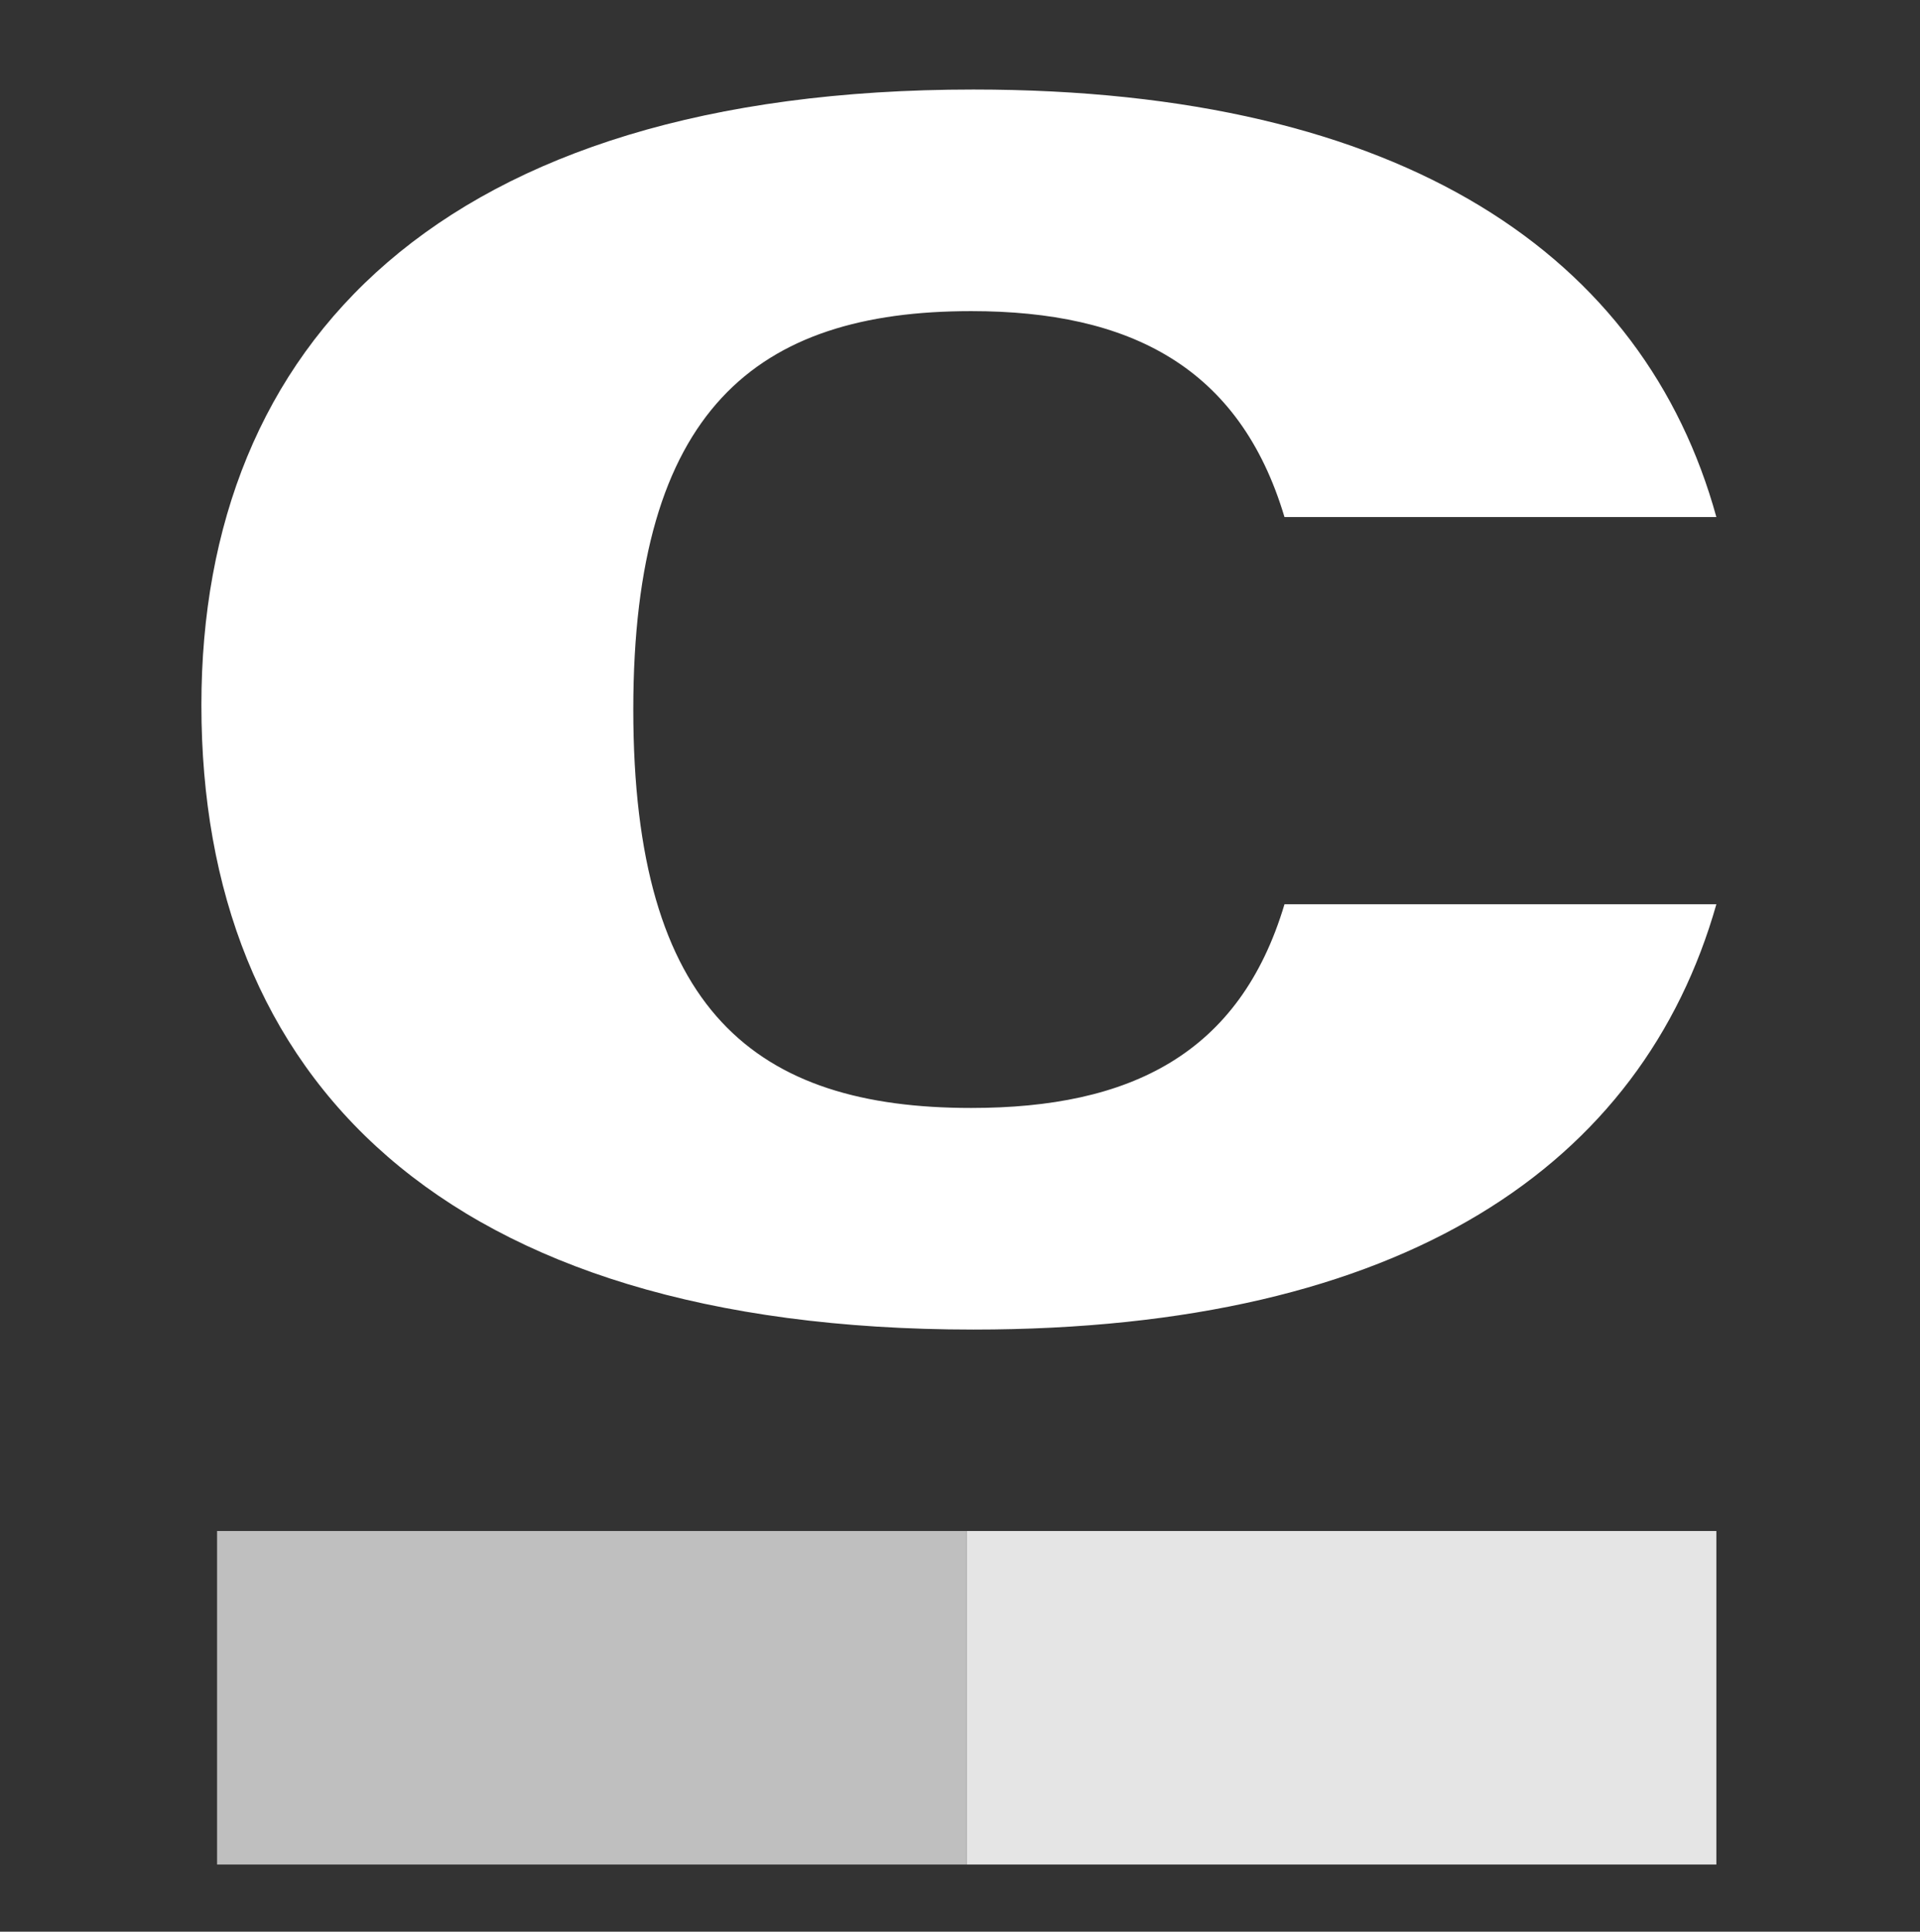
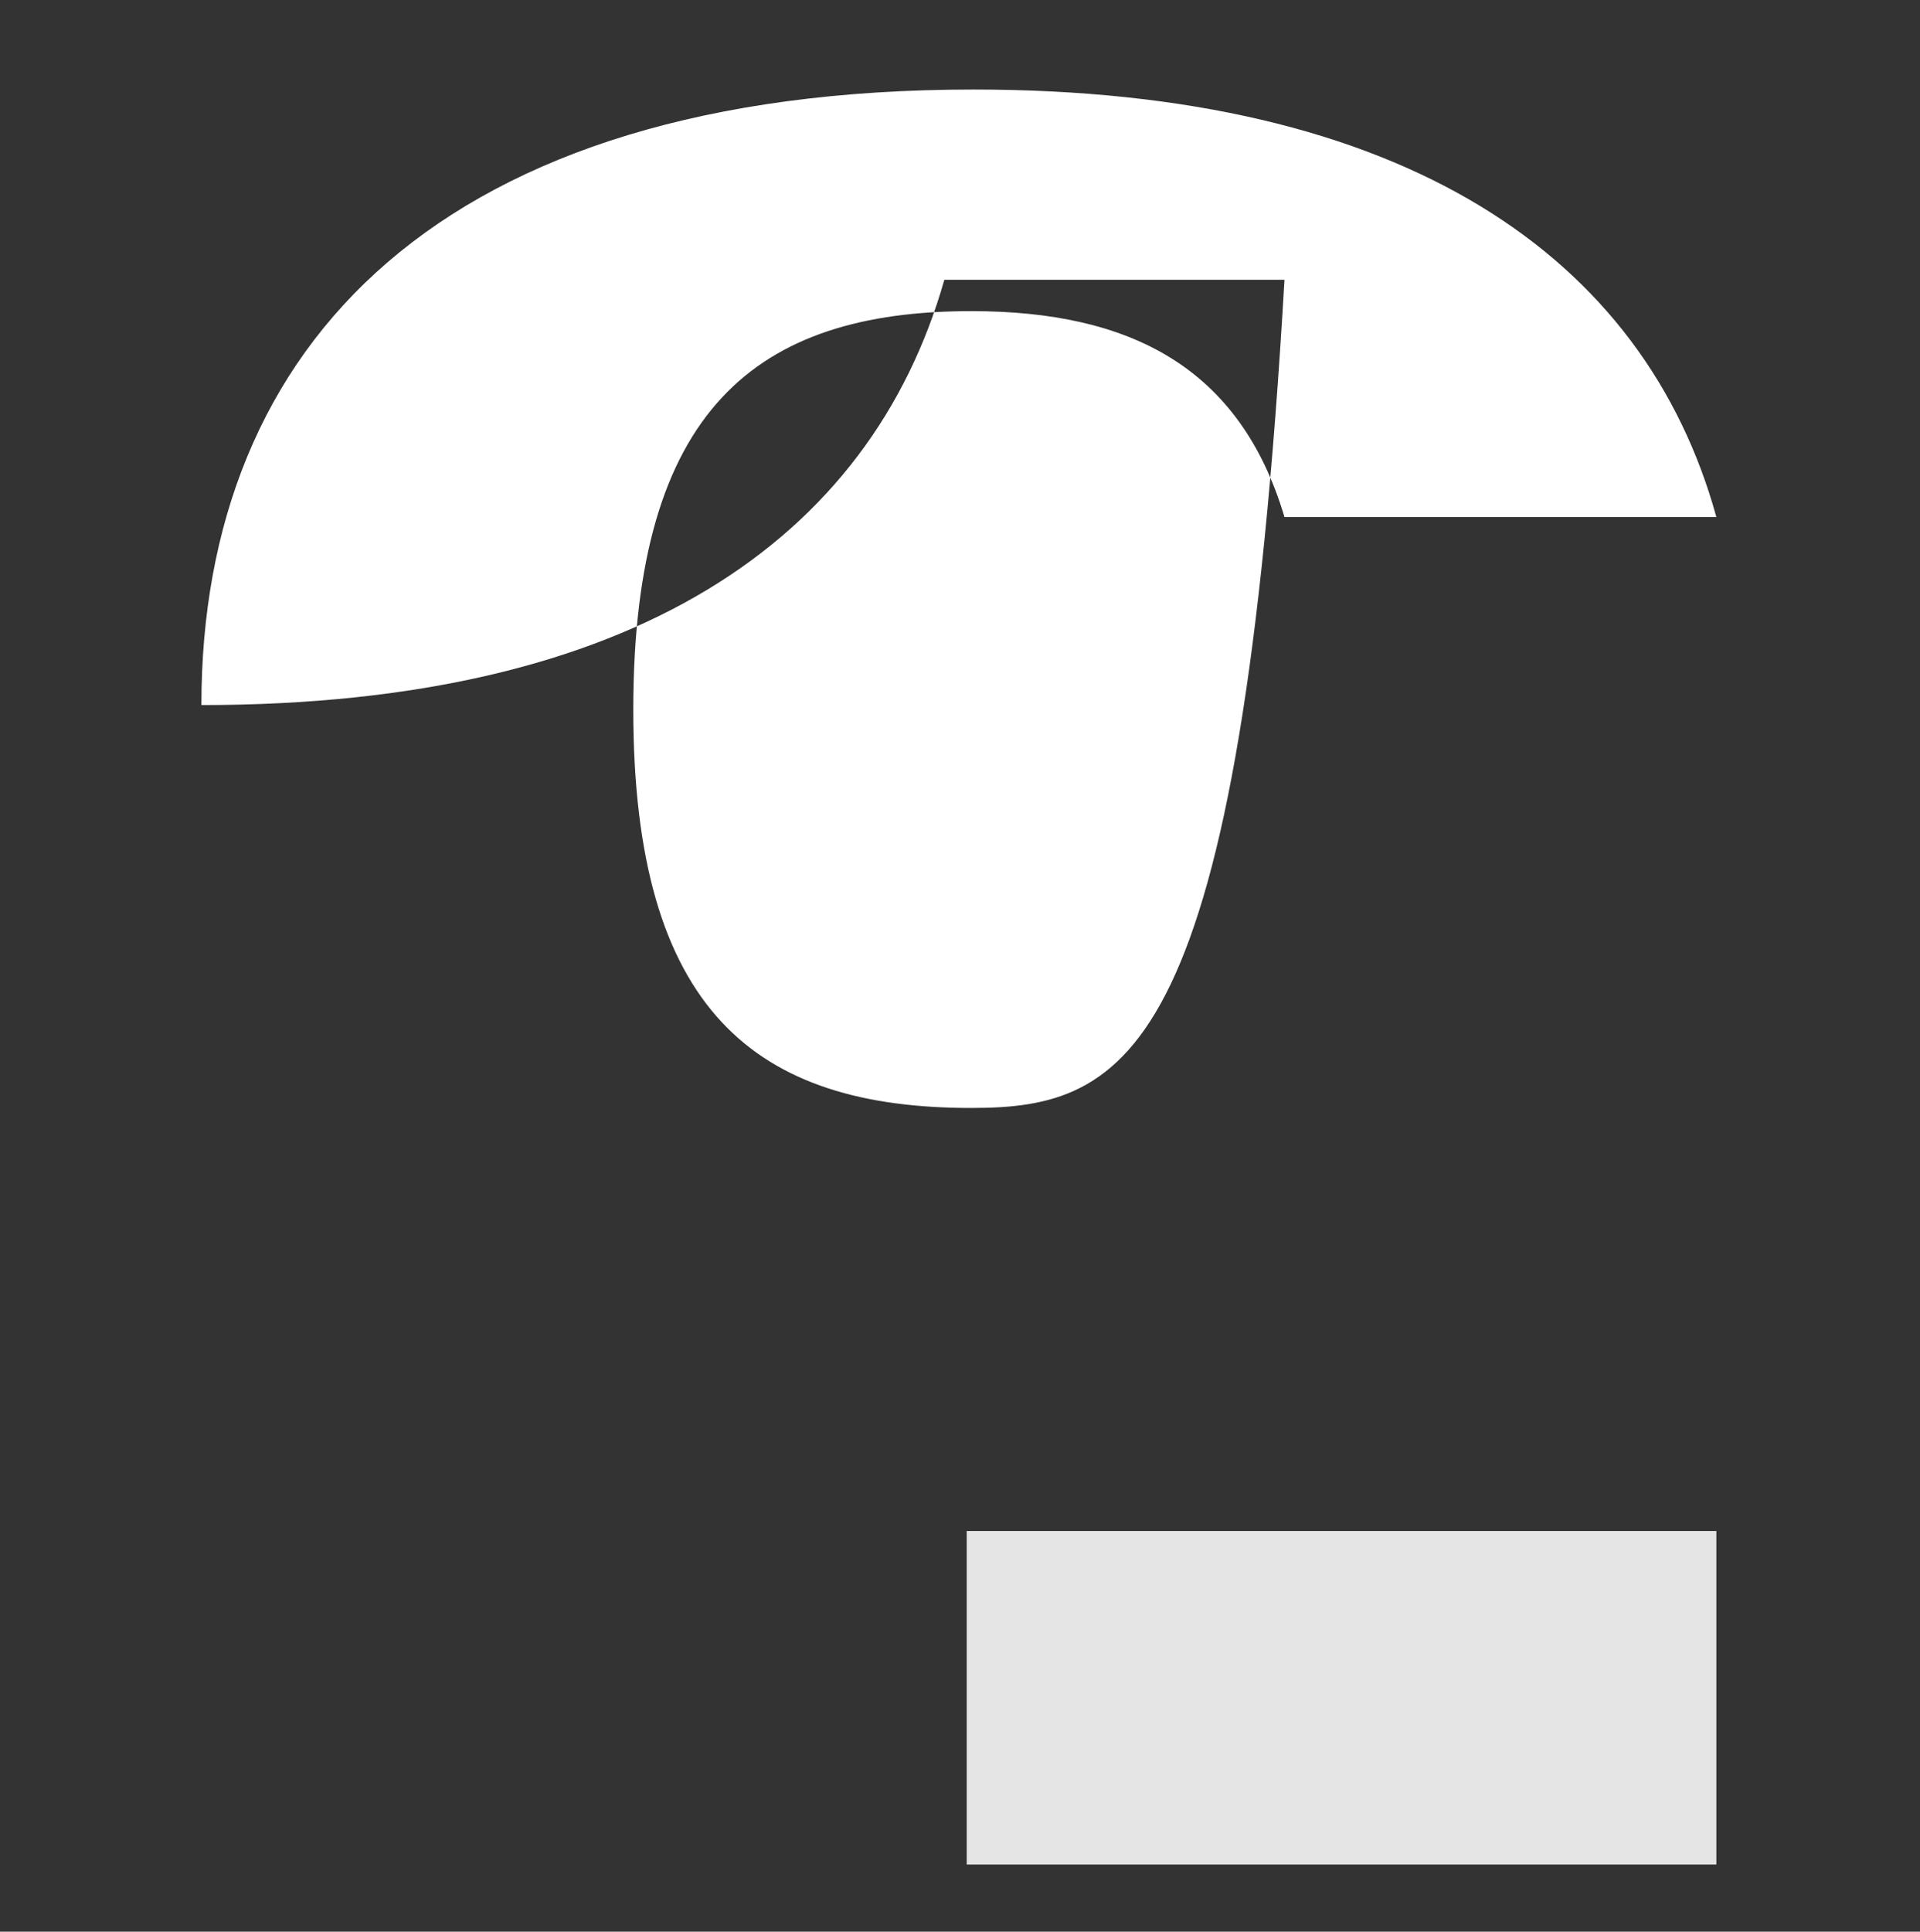
<svg xmlns="http://www.w3.org/2000/svg" version="1.1" id="Слой_1" x="0px" y="0px" viewBox="0 0 85.8 86.3" style="enable-background:new 0 0 85.8 86.3;" xml:space="preserve">
  <rect x="0" y="0" width="85.8" height="86.3" fill="#333333" stroke="none" />
  <style type="text/css">
	.st0{fill-rule:evenodd;clip-rule:evenodd;fill:#FFFFFF;}
	.st1{fill-rule:evenodd;clip-rule:evenodd;fill:#BFBFBF;}
	.st2{fill-rule:evenodd;clip-rule:evenodd;fill:#E5E5E5;}
</style>
  <g>
    <g>
      <g>
        <g>
-           <path class="st0" d="M43.4,49.5c-9.6,0-15.1-4.3-15.1-17.8c0-13.4,5.5-17.8,15.1-17.8c7.1,0,12,2.5,14,9.2h19.3      C73.5,11.5,62.8,4,43.5,4C19.7,4,9,15.4,9,31.5c0,16.6,10.7,27.9,34.5,27.9c19.3,0,29.9-7.4,33.2-19H57.4      C55.4,47.1,50.5,49.5,43.4,49.5" />
+           <path class="st0" d="M43.4,49.5c-9.6,0-15.1-4.3-15.1-17.8c0-13.4,5.5-17.8,15.1-17.8c7.1,0,12,2.5,14,9.2h19.3      C73.5,11.5,62.8,4,43.5,4C19.7,4,9,15.4,9,31.5c19.3,0,29.9-7.4,33.2-19H57.4      C55.4,47.1,50.5,49.5,43.4,49.5" />
        </g>
      </g>
    </g>
-     <rect x="9.7" y="68.4" class="st1" width="33.5" height="14.9" />
    <rect x="43.2" y="68.4" class="st2" width="33.5" height="14.9" />
  </g>
</svg>